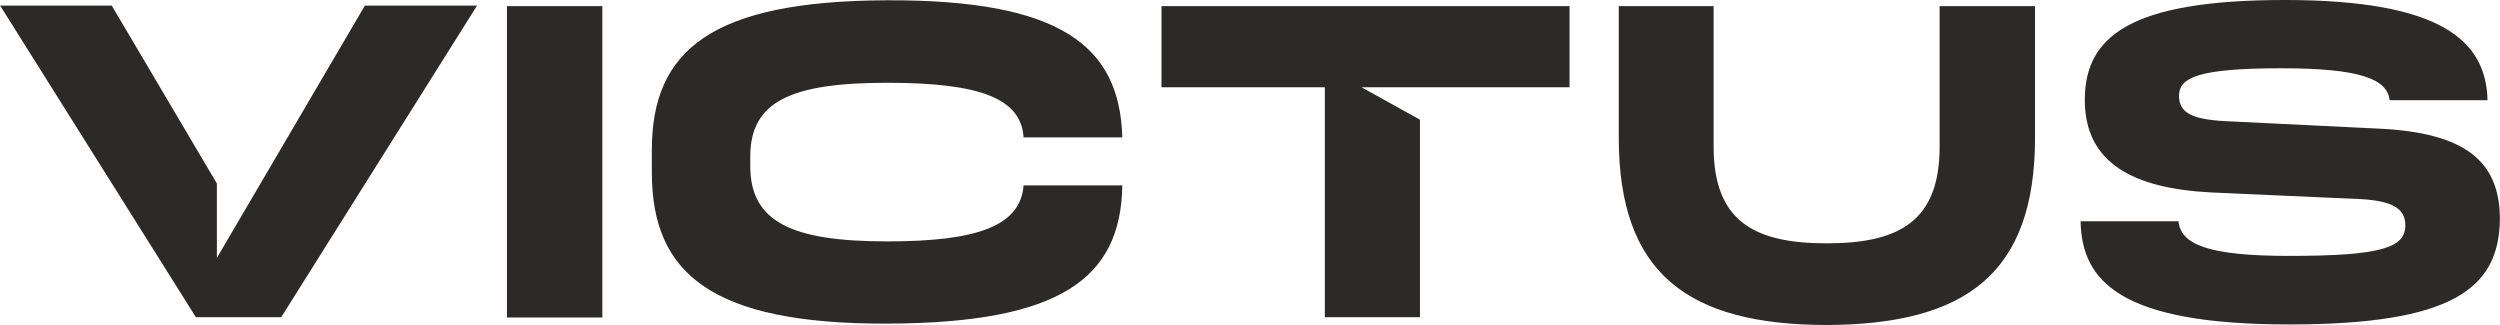
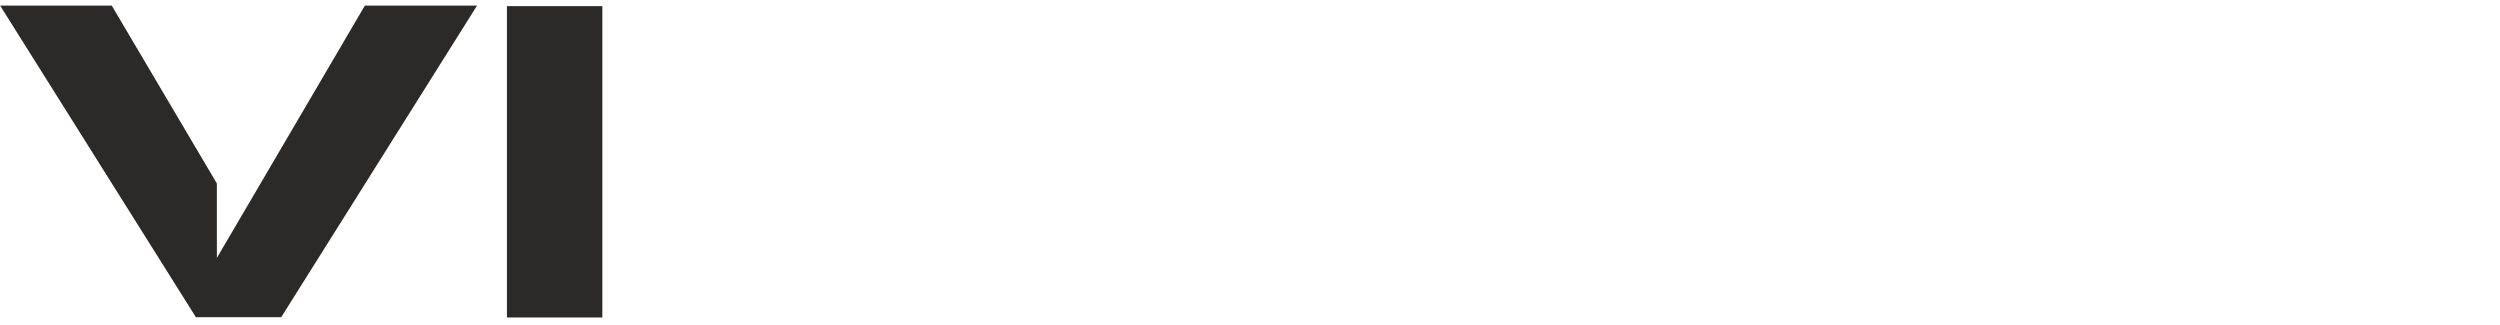
<svg xmlns="http://www.w3.org/2000/svg" xml:space="preserve" fill-rule="evenodd" clip-rule="evenodd" image-rendering="optimizeQuality" shape-rendering="geometricPrecision" text-rendering="geometricPrecision" viewBox="0 0 362.12 47.08" width="200" height="26">
  <defs>
    <style>
    .fil0 {fill:#2B2A29;fill-rule:nonzero}
   </style>
  </defs>
  <g id="Vrstva_x0020_1">
    <g id="_2133608518912">
      <path d="M87.24.89 73.42.89 73.42 45.99 87.24 45.99z" class="fil0" />
      <path d="M52.84.81 31.4 37.36 31.4 26.58 16.17.81 0 .81 28.36 45.95 40.72 45.95 69.09.81z" class="fil0" />
-       <path d="M227.35.89 227.35 12.64 197.21 12.64 205.68 17.34 205.68 45.95 191.9 45.95 191.9 12.64 168.24 12.64 168.24.89z" class="fil0" />
-       <path d="M234.48 19.94V.89h13.74v20.34c0 10.74 5.79 14.02 16.37 14.02 10.62 0 16.37-3.28 16.37-14.02V.89h13.82v19.05c0 19.73-10.05 27.06-30.19 27.14-20.1-.04-30.11-7.45-30.11-27.14zM344.73 18.64l-22.56-1.1c-4.7-.28-6.53-1.21-6.53-3.68v-.08c.08-2.52 2.72-3.89 14.83-3.89 11.39 0 15.32 1.54 15.68 4.62h14.18C360.13 5.92 353.65 0 330.96 0c-22.45 0-28.89 5.31-28.97 14.34v.13c0 9.23 7.13 12.84 18.35 13.41l21.76.97c4.54.28 6.24 1.42 6.32 3.61v.2c0 3.2-3.4 4.41-16.85 4.41-11.83 0-15.68-1.7-16.01-5.02h-14.18c.16 8.71 5.79 14.95 30.19 14.95 23.66 0 30.47-5.18 30.55-15.31v-.21c-.12-8.22-5.15-12.23-17.39-12.84zM148.26 26.86c-.45 5.72-6.32 8.11-19.73 8.11-13.82 0-19.86-2.8-19.86-10.9v-1.42c0-8.02 6.04-10.66 19.86-10.66 13.53 0 19.37 2.31 19.73 7.91h14.3C162.2 6.56 153.49-.04 128.53.04c-25.45.08-34.12 7.21-34.12 21.68V25c0 14.67 8.71 21.96 34.12 21.88 24.96-.08 33.83-6.48 34.03-20.02h-14.3z" class="fil0" />
    </g>
  </g>
</svg>